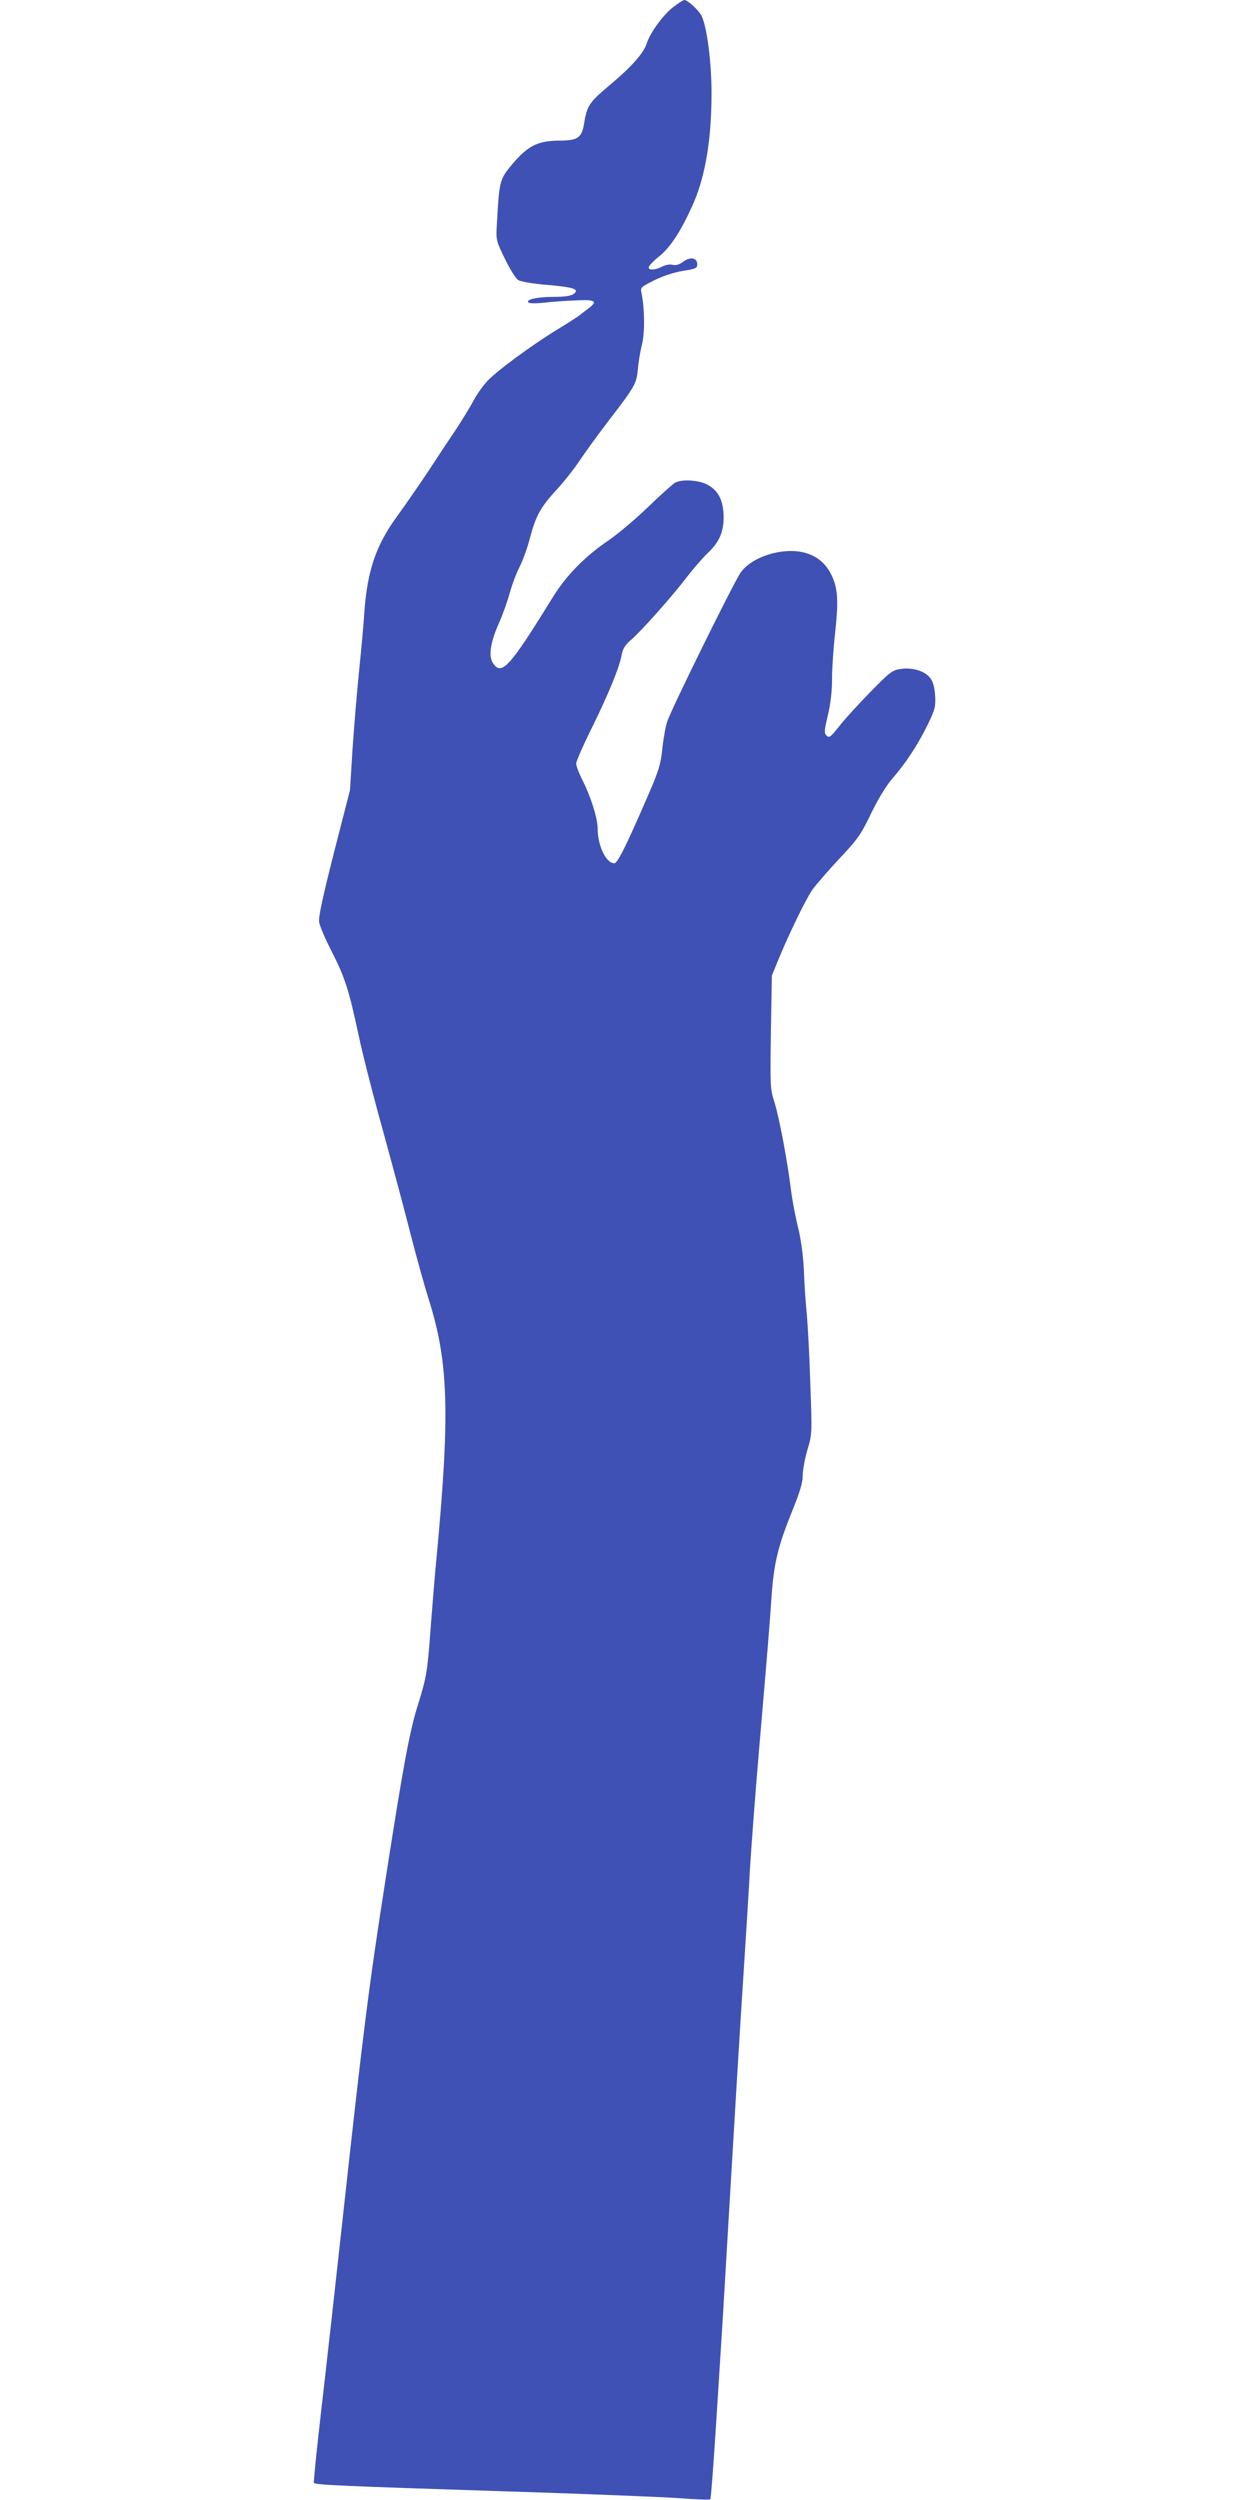
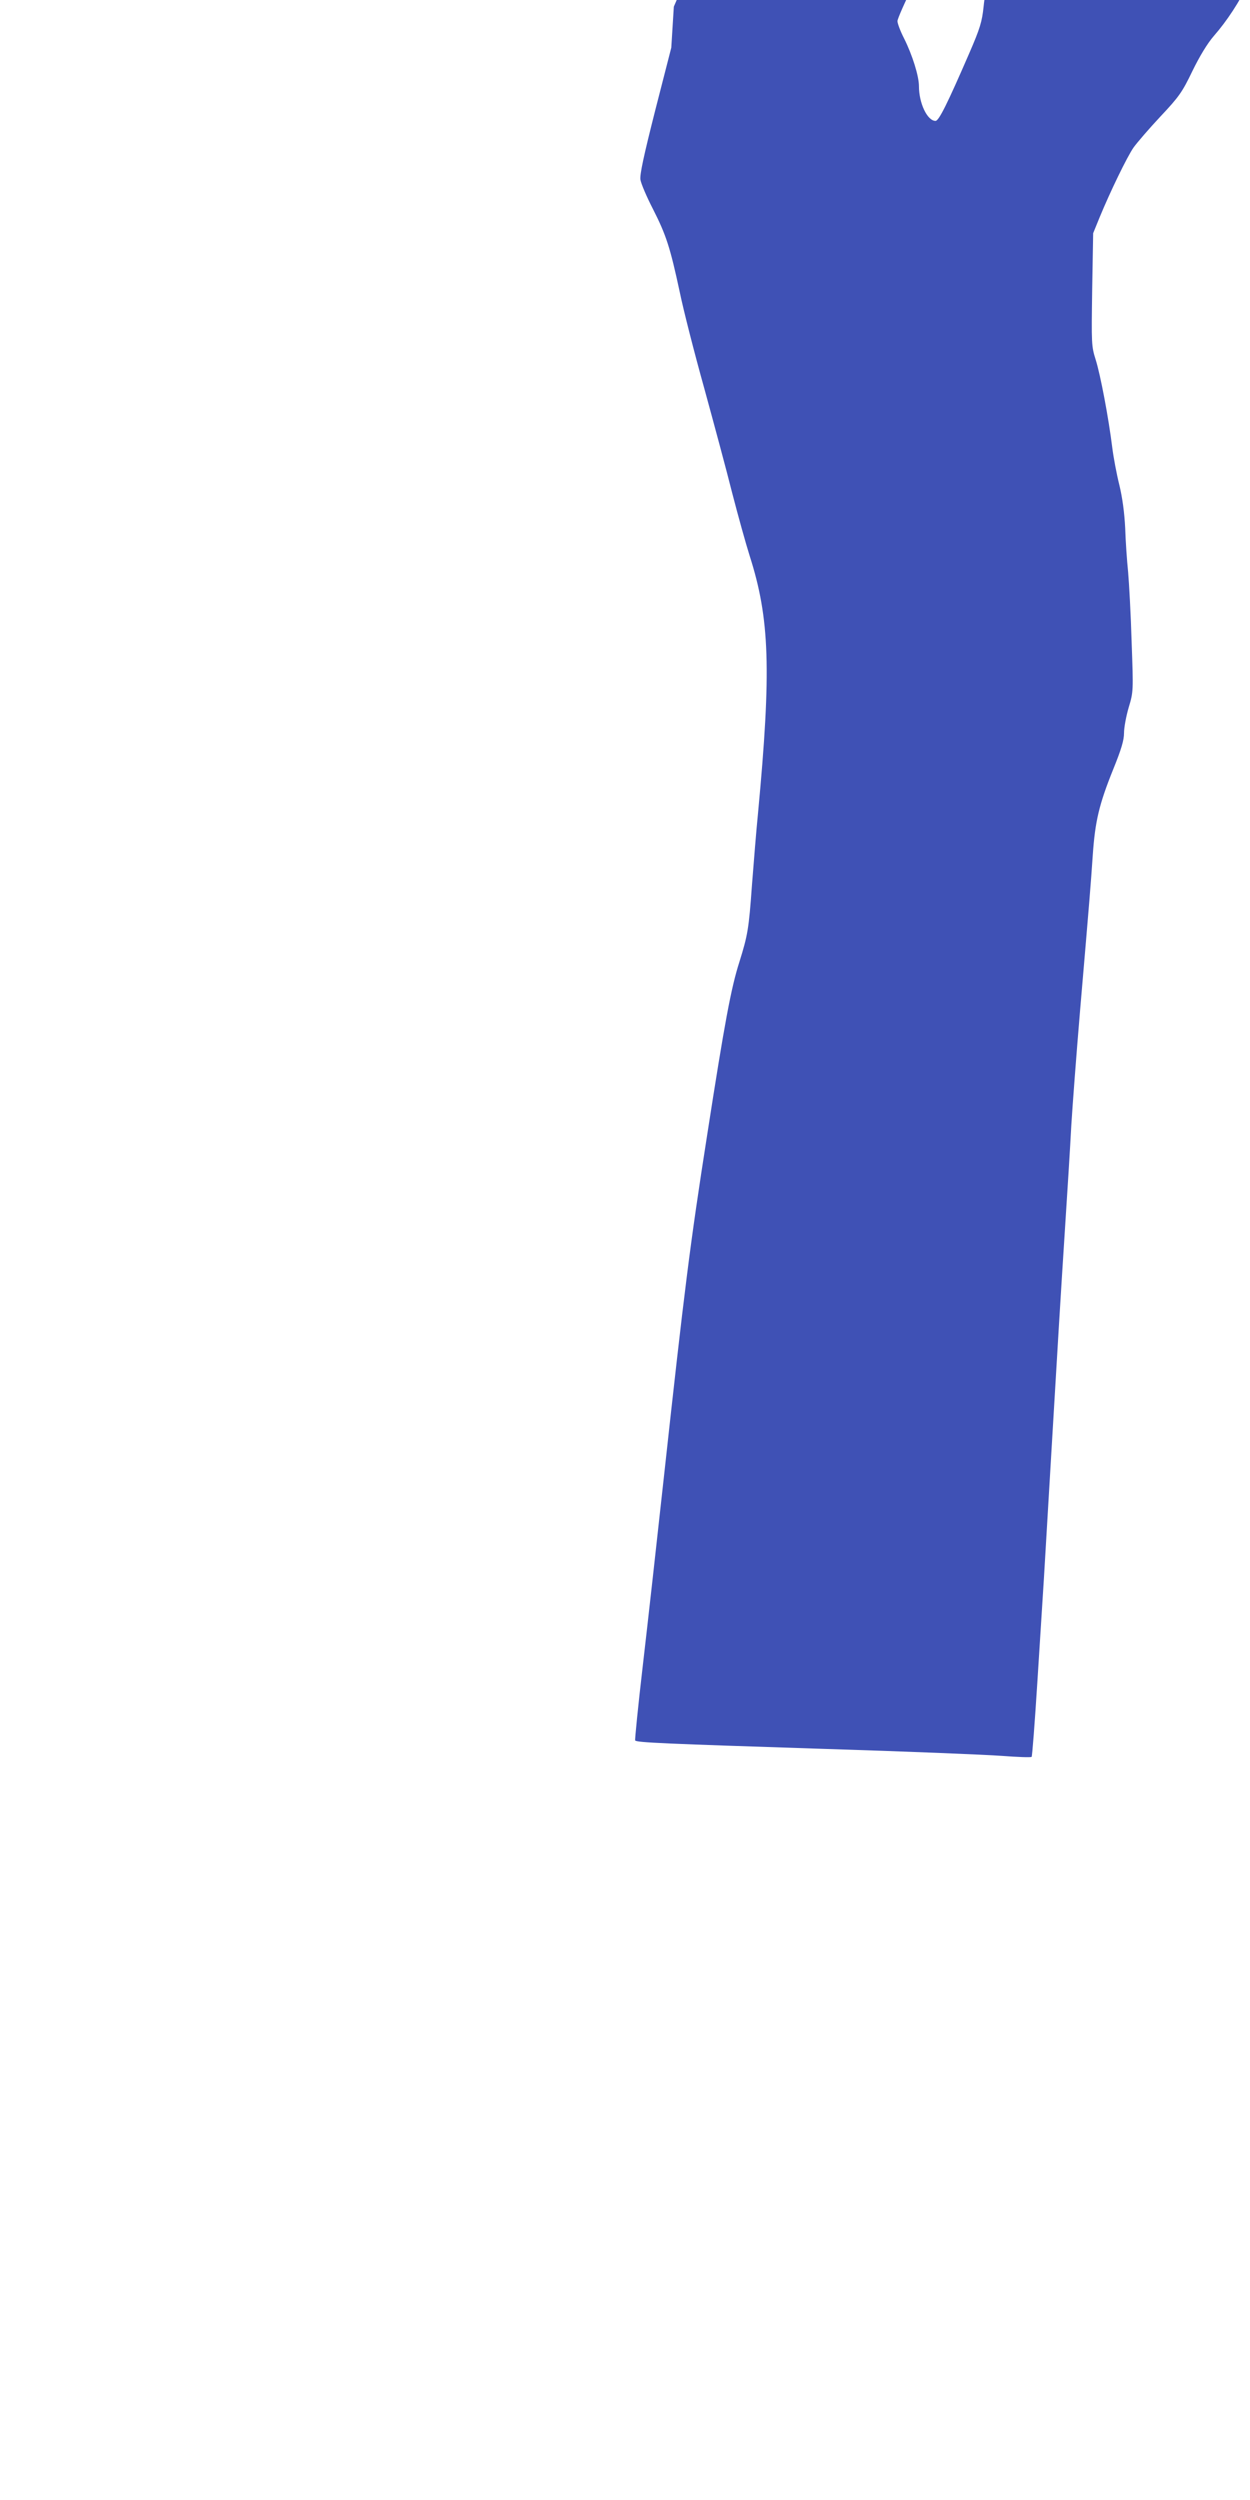
<svg xmlns="http://www.w3.org/2000/svg" version="1.0" width="640pt" height="1280pt" viewBox="0 0 640 1280" preserveAspectRatio="xMidYMid meet">
  <g transform="translate(0,1280) scale(0.1,-0.1)" fill="#3f51b5" stroke="none">
-     <path d="M3450 12766 c-51 -37 -121 -132 -139 -189 -17 -51 -78 -120 -192 -215 -101 -85 -114 -104 -128 -192 -12 -76 -32 -90 -130 -90 -113 -1 -165 -29 -254 -140 -48 -60 -52 -80 -63 -288 -5 -81 -4 -84 41 -177 25 -52 56 -101 68 -109 13 -8 76 -19 152 -25 136 -12 164 -22 131 -47 -14 -9 -46 -14 -102 -14 -84 0 -145 -14 -128 -29 5 -5 41 -5 79 -1 39 5 112 10 163 12 101 5 114 -4 65 -41 -16 -12 -37 -28 -48 -37 -11 -8 -60 -40 -110 -70 -138 -85 -310 -212 -359 -264 -24 -26 -56 -71 -71 -100 -15 -29 -53 -91 -84 -139 -32 -47 -96 -144 -143 -216 -47 -71 -120 -176 -161 -233 -112 -152 -157 -284 -172 -502 -3 -52 -15 -183 -26 -290 -11 -107 -26 -289 -34 -405 l-13 -210 -82 -320 c-59 -233 -80 -330 -76 -356 3 -20 32 -88 64 -150 68 -134 88 -196 137 -424 19 -93 76 -316 126 -495 49 -179 114 -420 143 -536 30 -116 70 -260 89 -320 103 -322 112 -584 43 -1319 -9 -88 -22 -254 -31 -368 -16 -225 -22 -257 -64 -392 -43 -134 -76 -312 -165 -885 -88 -561 -117 -794 -221 -1745 -36 -330 -85 -769 -109 -975 -24 -206 -41 -378 -39 -382 5 -11 157 -17 958 -43 424 -13 837 -30 918 -36 81 -6 151 -9 154 -5 3 3 16 173 29 378 13 205 28 447 34 538 5 91 26 433 45 760 19 327 46 771 60 985 14 215 30 471 35 570 6 99 26 365 45 590 51 597 54 636 65 796 12 173 32 259 105 440 41 101 55 148 55 185 0 28 11 87 24 131 24 80 24 83 15 334 -4 140 -13 301 -18 359 -6 58 -13 159 -15 225 -4 79 -14 155 -30 221 -14 56 -30 142 -36 190 -19 154 -61 375 -85 451 -22 70 -22 80 -18 360 l5 288 33 81 c54 131 140 309 174 358 18 25 79 96 137 158 96 102 112 125 164 233 37 76 77 142 110 180 68 78 130 173 181 277 36 75 40 89 37 145 -3 43 -10 71 -24 90 -27 37 -91 57 -152 48 -43 -6 -55 -15 -156 -118 -60 -62 -132 -140 -159 -175 -44 -56 -52 -62 -65 -48 -13 13 -12 25 7 105 14 59 21 122 21 184 0 52 7 159 16 238 18 165 14 231 -21 299 -30 59 -74 94 -138 111 -113 28 -269 -22 -326 -104 -38 -57 -355 -699 -375 -762 -9 -27 -20 -90 -25 -140 -8 -77 -18 -111 -74 -240 -111 -256 -155 -345 -172 -345 -42 0 -85 90 -85 178 0 52 -34 160 -76 244 -19 37 -34 77 -34 89 0 11 38 98 85 192 85 174 137 301 149 369 5 26 18 47 45 70 51 43 214 226 289 325 33 43 79 95 101 117 62 57 85 108 86 186 0 84 -25 136 -80 167 -45 25 -131 31 -168 12 -12 -7 -74 -62 -137 -123 -63 -61 -156 -140 -206 -174 -121 -82 -217 -181 -283 -289 -223 -361 -263 -405 -307 -338 -24 36 -13 107 30 203 19 42 44 113 56 156 12 44 35 105 51 135 16 31 40 98 53 149 30 112 54 156 138 247 36 39 89 106 118 150 30 44 94 133 144 198 138 179 145 193 152 267 3 36 12 92 21 126 15 60 14 183 -2 261 -7 31 -6 32 65 68 45 22 99 40 146 48 66 10 74 14 74 34 0 33 -36 40 -72 13 -20 -15 -37 -20 -54 -16 -14 4 -37 0 -54 -9 -36 -19 -73 -20 -68 -2 2 8 27 34 57 58 57 46 114 137 173 272 60 140 91 326 91 557 1 154 -23 339 -50 397 -14 30 -72 83 -90 83 -4 0 -28 -15 -53 -34z" />
+     <path d="M3450 12766 l-13 -210 -82 -320 c-59 -233 -80 -330 -76 -356 3 -20 32 -88 64 -150 68 -134 88 -196 137 -424 19 -93 76 -316 126 -495 49 -179 114 -420 143 -536 30 -116 70 -260 89 -320 103 -322 112 -584 43 -1319 -9 -88 -22 -254 -31 -368 -16 -225 -22 -257 -64 -392 -43 -134 -76 -312 -165 -885 -88 -561 -117 -794 -221 -1745 -36 -330 -85 -769 -109 -975 -24 -206 -41 -378 -39 -382 5 -11 157 -17 958 -43 424 -13 837 -30 918 -36 81 -6 151 -9 154 -5 3 3 16 173 29 378 13 205 28 447 34 538 5 91 26 433 45 760 19 327 46 771 60 985 14 215 30 471 35 570 6 99 26 365 45 590 51 597 54 636 65 796 12 173 32 259 105 440 41 101 55 148 55 185 0 28 11 87 24 131 24 80 24 83 15 334 -4 140 -13 301 -18 359 -6 58 -13 159 -15 225 -4 79 -14 155 -30 221 -14 56 -30 142 -36 190 -19 154 -61 375 -85 451 -22 70 -22 80 -18 360 l5 288 33 81 c54 131 140 309 174 358 18 25 79 96 137 158 96 102 112 125 164 233 37 76 77 142 110 180 68 78 130 173 181 277 36 75 40 89 37 145 -3 43 -10 71 -24 90 -27 37 -91 57 -152 48 -43 -6 -55 -15 -156 -118 -60 -62 -132 -140 -159 -175 -44 -56 -52 -62 -65 -48 -13 13 -12 25 7 105 14 59 21 122 21 184 0 52 7 159 16 238 18 165 14 231 -21 299 -30 59 -74 94 -138 111 -113 28 -269 -22 -326 -104 -38 -57 -355 -699 -375 -762 -9 -27 -20 -90 -25 -140 -8 -77 -18 -111 -74 -240 -111 -256 -155 -345 -172 -345 -42 0 -85 90 -85 178 0 52 -34 160 -76 244 -19 37 -34 77 -34 89 0 11 38 98 85 192 85 174 137 301 149 369 5 26 18 47 45 70 51 43 214 226 289 325 33 43 79 95 101 117 62 57 85 108 86 186 0 84 -25 136 -80 167 -45 25 -131 31 -168 12 -12 -7 -74 -62 -137 -123 -63 -61 -156 -140 -206 -174 -121 -82 -217 -181 -283 -289 -223 -361 -263 -405 -307 -338 -24 36 -13 107 30 203 19 42 44 113 56 156 12 44 35 105 51 135 16 31 40 98 53 149 30 112 54 156 138 247 36 39 89 106 118 150 30 44 94 133 144 198 138 179 145 193 152 267 3 36 12 92 21 126 15 60 14 183 -2 261 -7 31 -6 32 65 68 45 22 99 40 146 48 66 10 74 14 74 34 0 33 -36 40 -72 13 -20 -15 -37 -20 -54 -16 -14 4 -37 0 -54 -9 -36 -19 -73 -20 -68 -2 2 8 27 34 57 58 57 46 114 137 173 272 60 140 91 326 91 557 1 154 -23 339 -50 397 -14 30 -72 83 -90 83 -4 0 -28 -15 -53 -34z" />
  </g>
</svg>